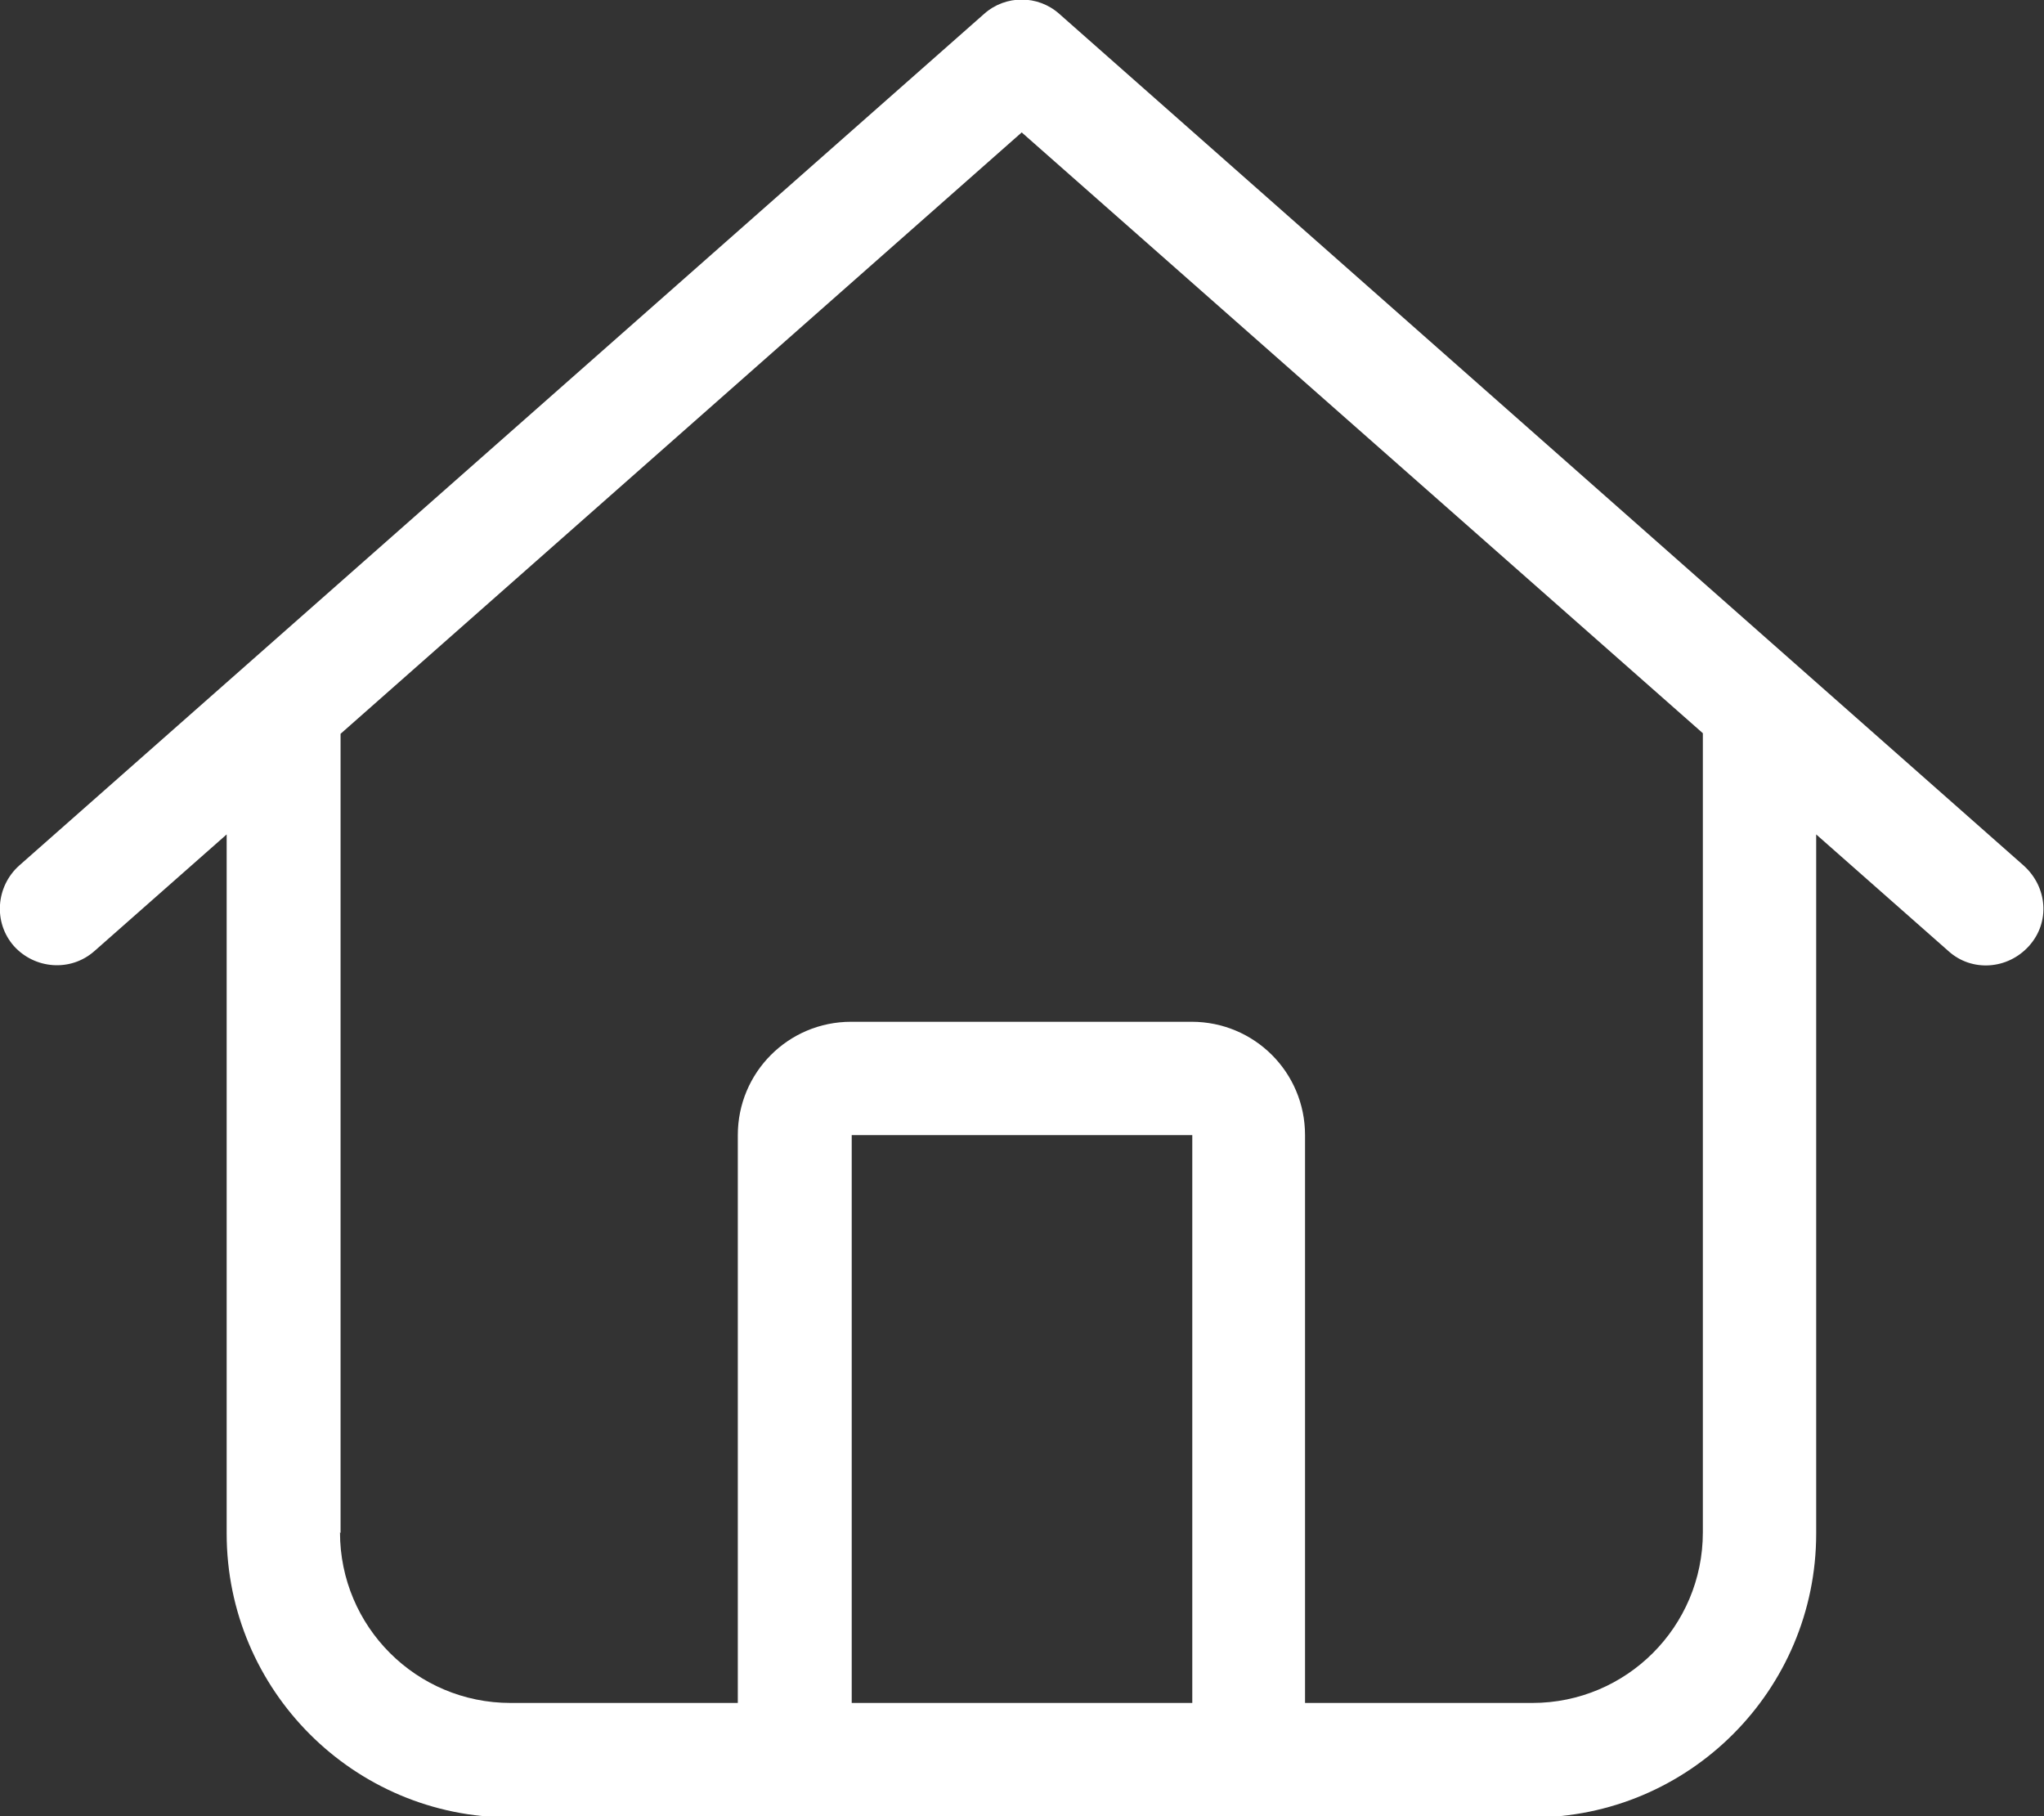
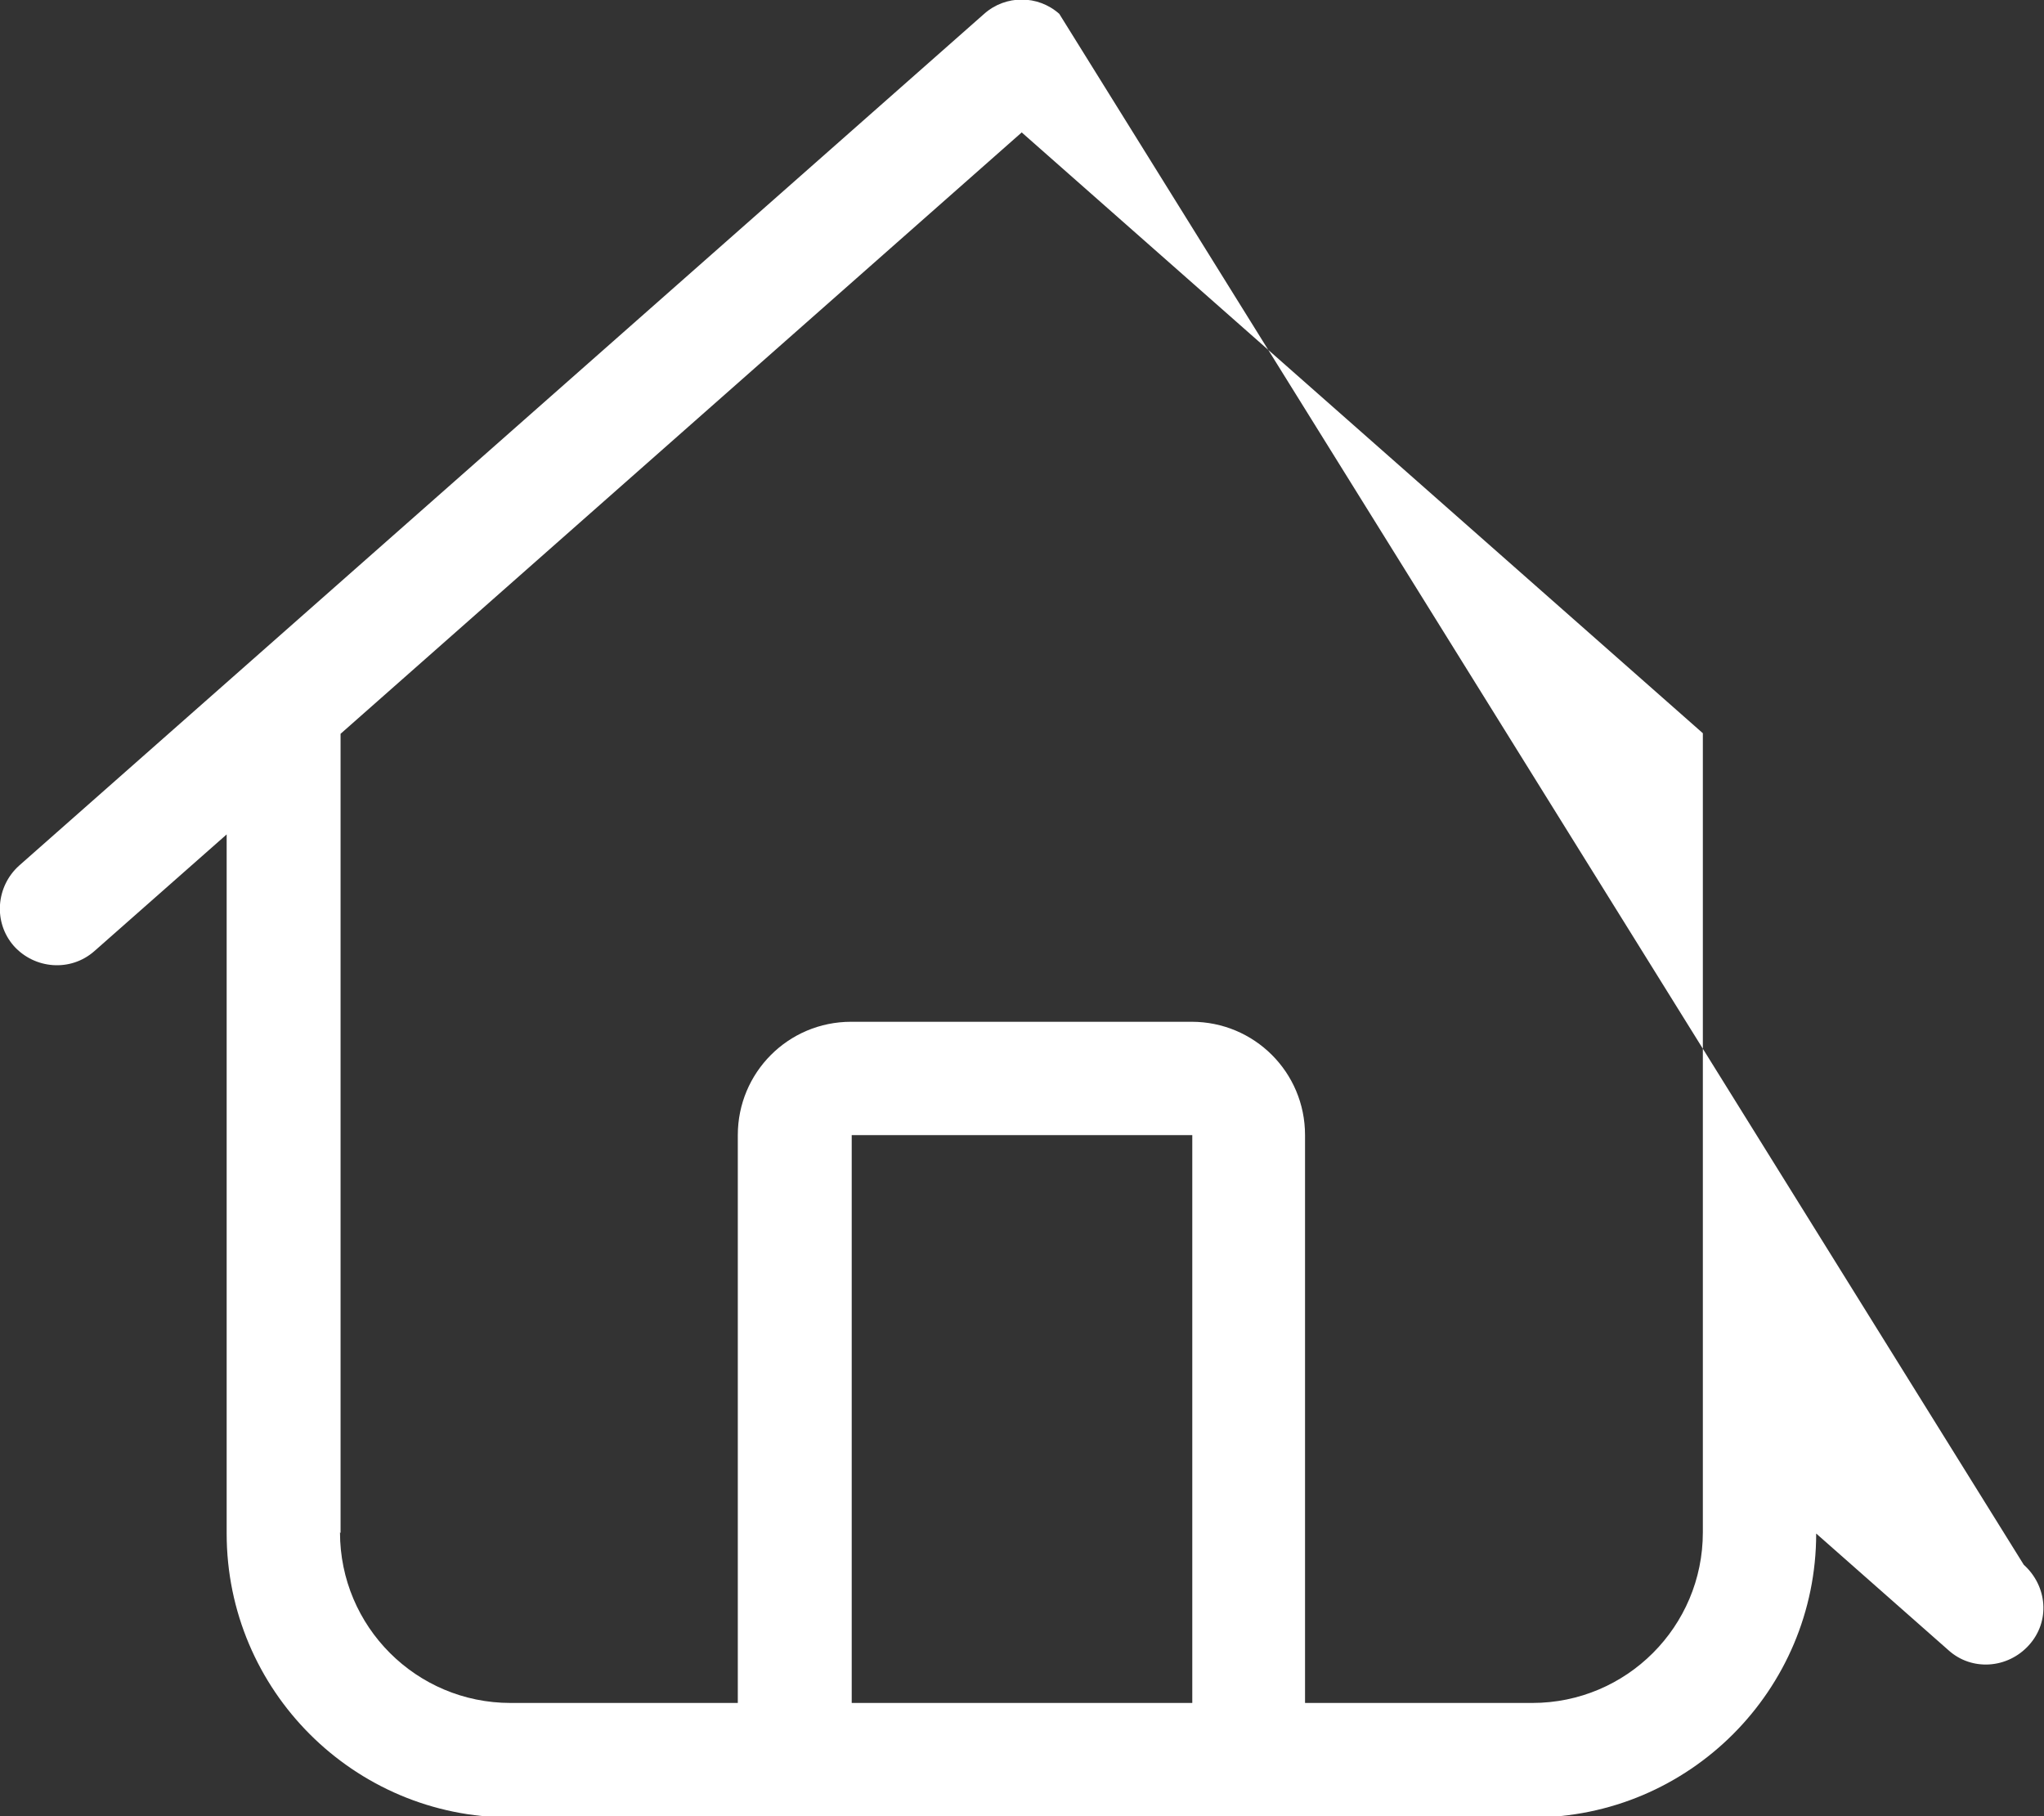
<svg xmlns="http://www.w3.org/2000/svg" id="b" data-name="Layer_2" viewBox="0 0 35.35 31.41">
  <rect x="0" y="0" width="35.35" height="31.41" fill="#333333" stroke="none" />
  <defs>
    <style> .d { fill: #fff; } </style>
  </defs>
  <g id="c" data-name="Layer_1">
-     <path class="d" d="M18.32.24c-.37-.33-.93-.33-1.3,0L.33,14.97c-.4.36-.45.98-.09,1.39.36.4.98.45,1.39.09l2.29-2.02v12.09c0,2.71,2.2,4.91,4.91,4.91h17.67c2.71,0,4.91-2.2,4.91-4.91v-12.09l2.29,2.02c.4.36,1.02.32,1.39-.09s.32-1.02-.09-1.39L18.32.24ZM5.89,26.51v-13.82L17.67,2.29l11.78,10.39v13.82c0,1.63-1.32,2.95-2.95,2.95h-3.93v-9.82c0-1.09-.88-1.96-1.96-1.96h-5.89c-1.09,0-1.96.88-1.96,1.96v9.82h-3.93c-1.63,0-2.95-1.32-2.95-2.95ZM14.73,29.45v-9.82h5.89v9.82h-5.89Z" />
+     <path class="d" d="M18.32.24c-.37-.33-.93-.33-1.3,0L.33,14.97c-.4.36-.45.98-.09,1.39.36.4.98.45,1.39.09l2.29-2.02v12.09c0,2.71,2.2,4.91,4.91,4.91h17.67c2.71,0,4.91-2.2,4.91-4.91l2.29,2.02c.4.36,1.02.32,1.39-.09s.32-1.02-.09-1.39L18.32.24ZM5.89,26.51v-13.82L17.67,2.29l11.78,10.39v13.82c0,1.63-1.32,2.95-2.95,2.95h-3.93v-9.82c0-1.09-.88-1.96-1.96-1.96h-5.89c-1.09,0-1.96.88-1.96,1.96v9.82h-3.93c-1.63,0-2.95-1.32-2.95-2.95ZM14.73,29.45v-9.82h5.89v9.82h-5.89Z" />
  </g>
</svg>